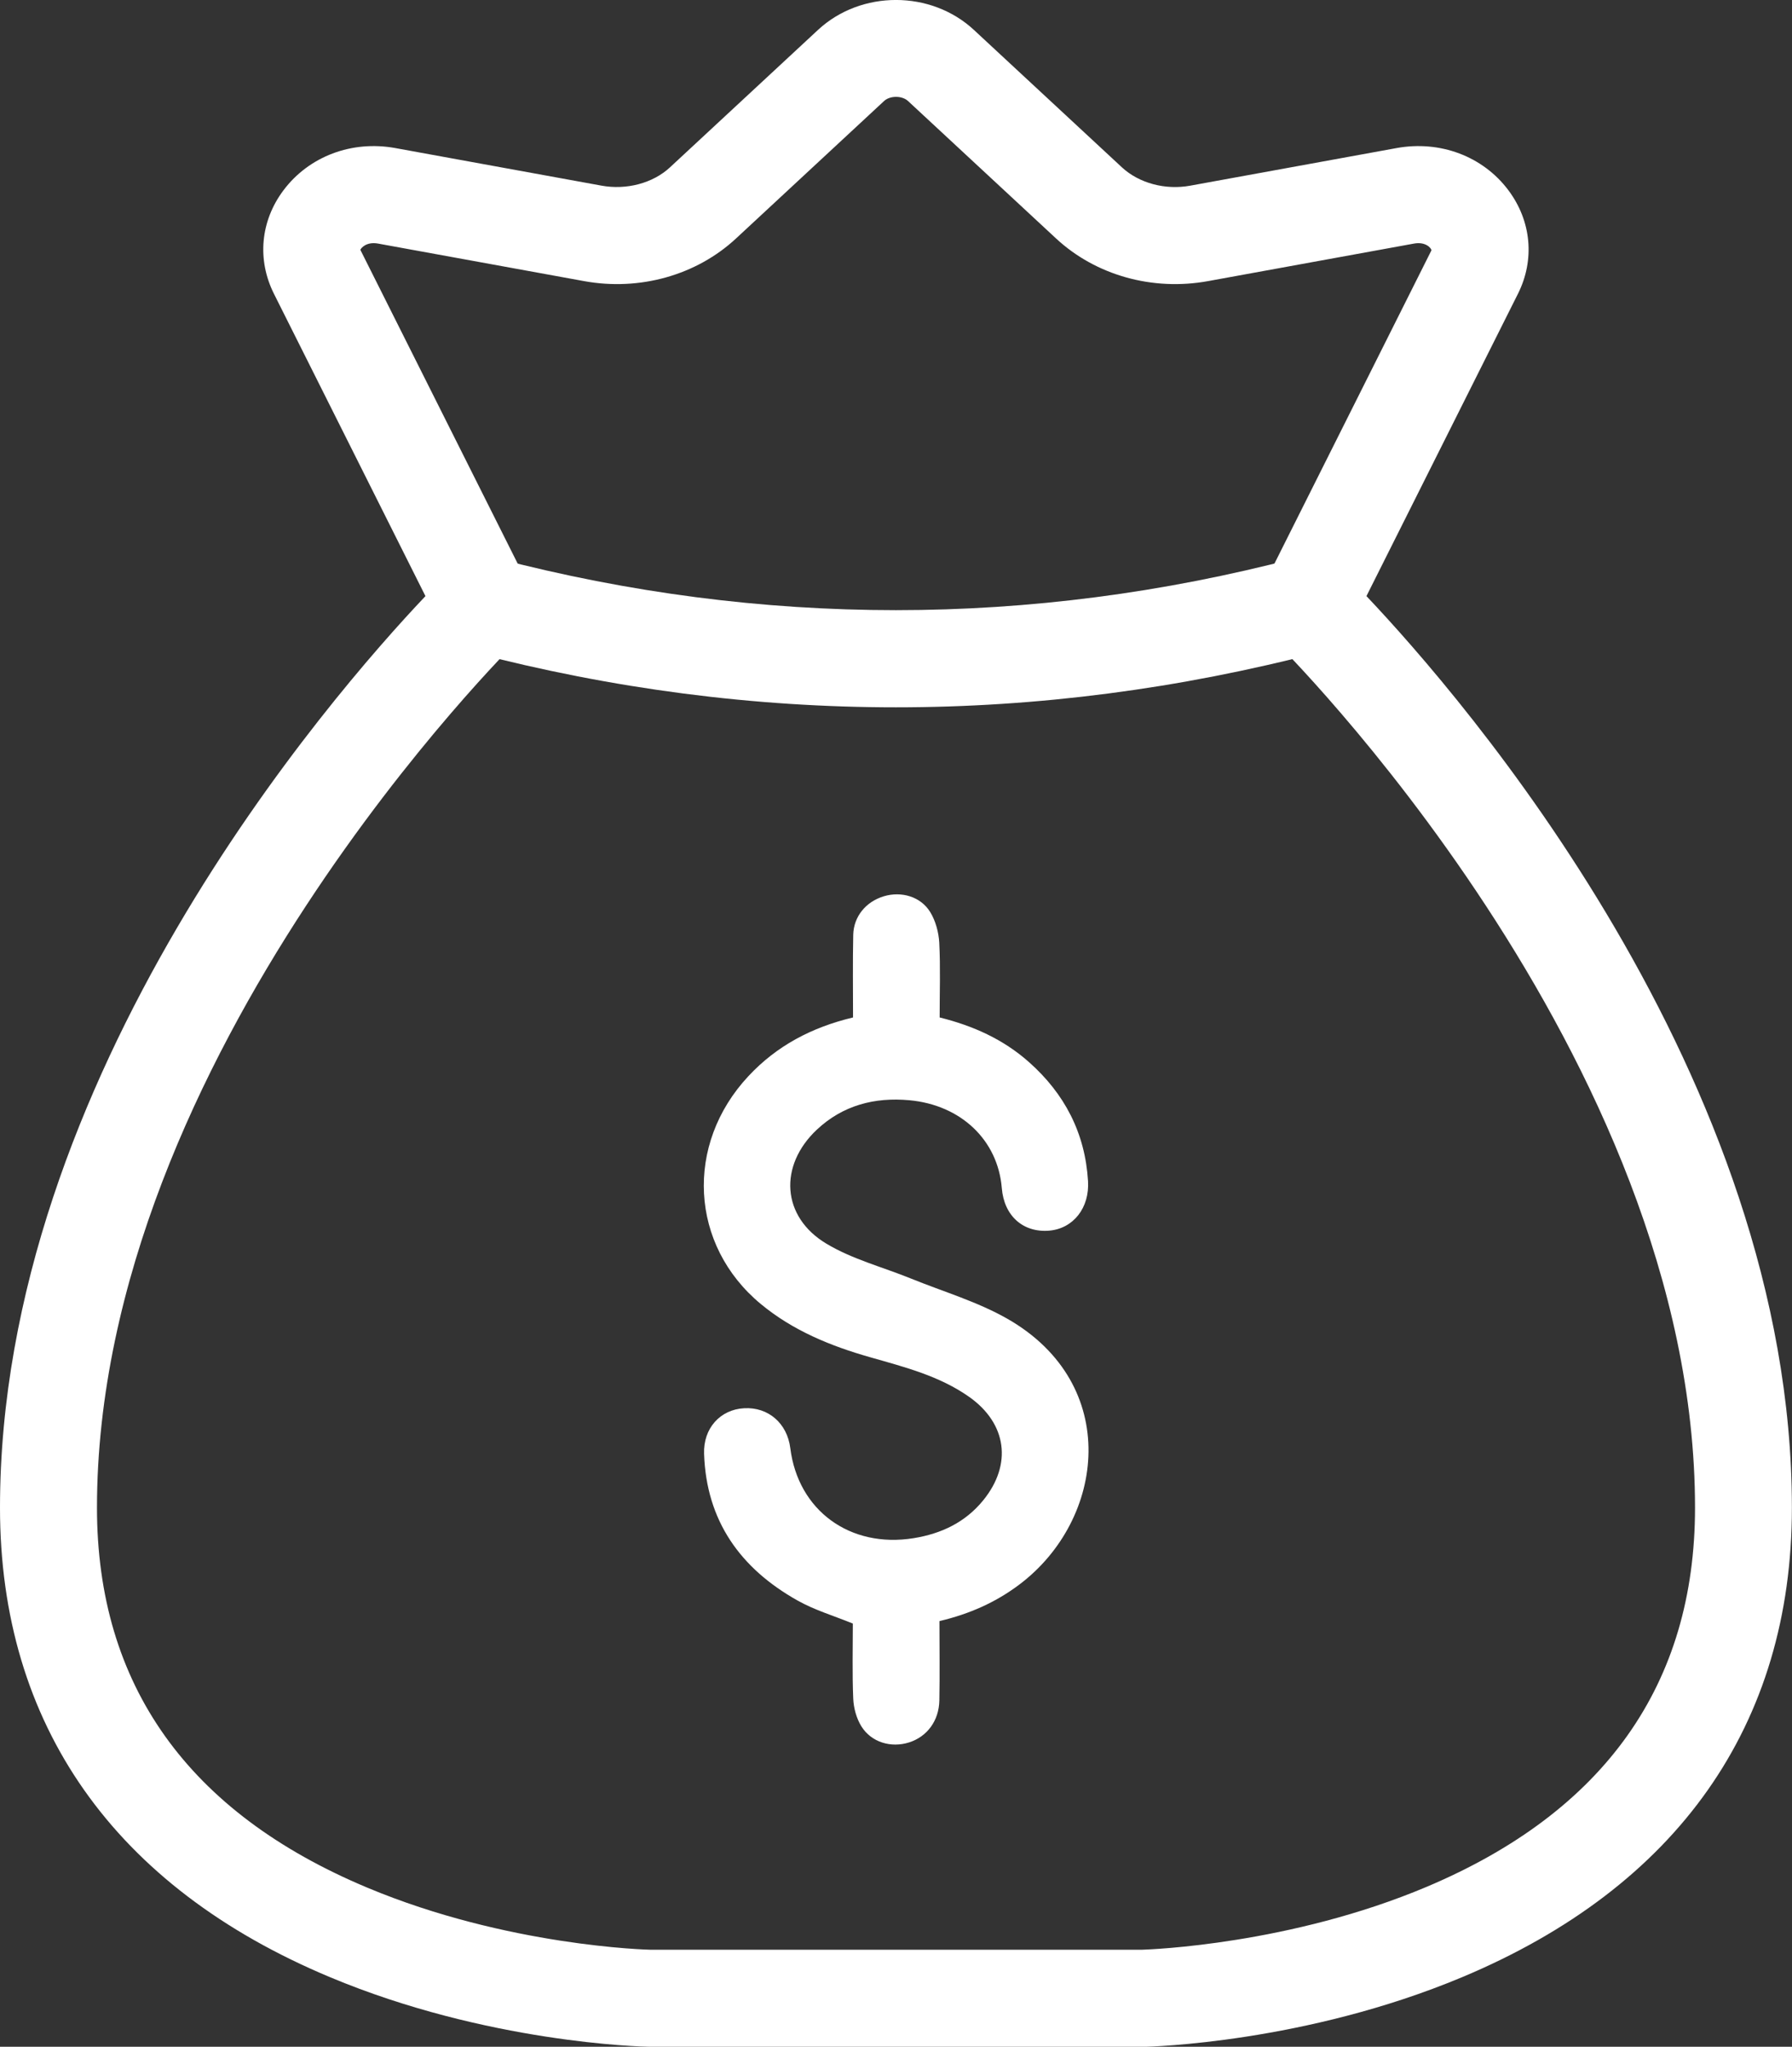
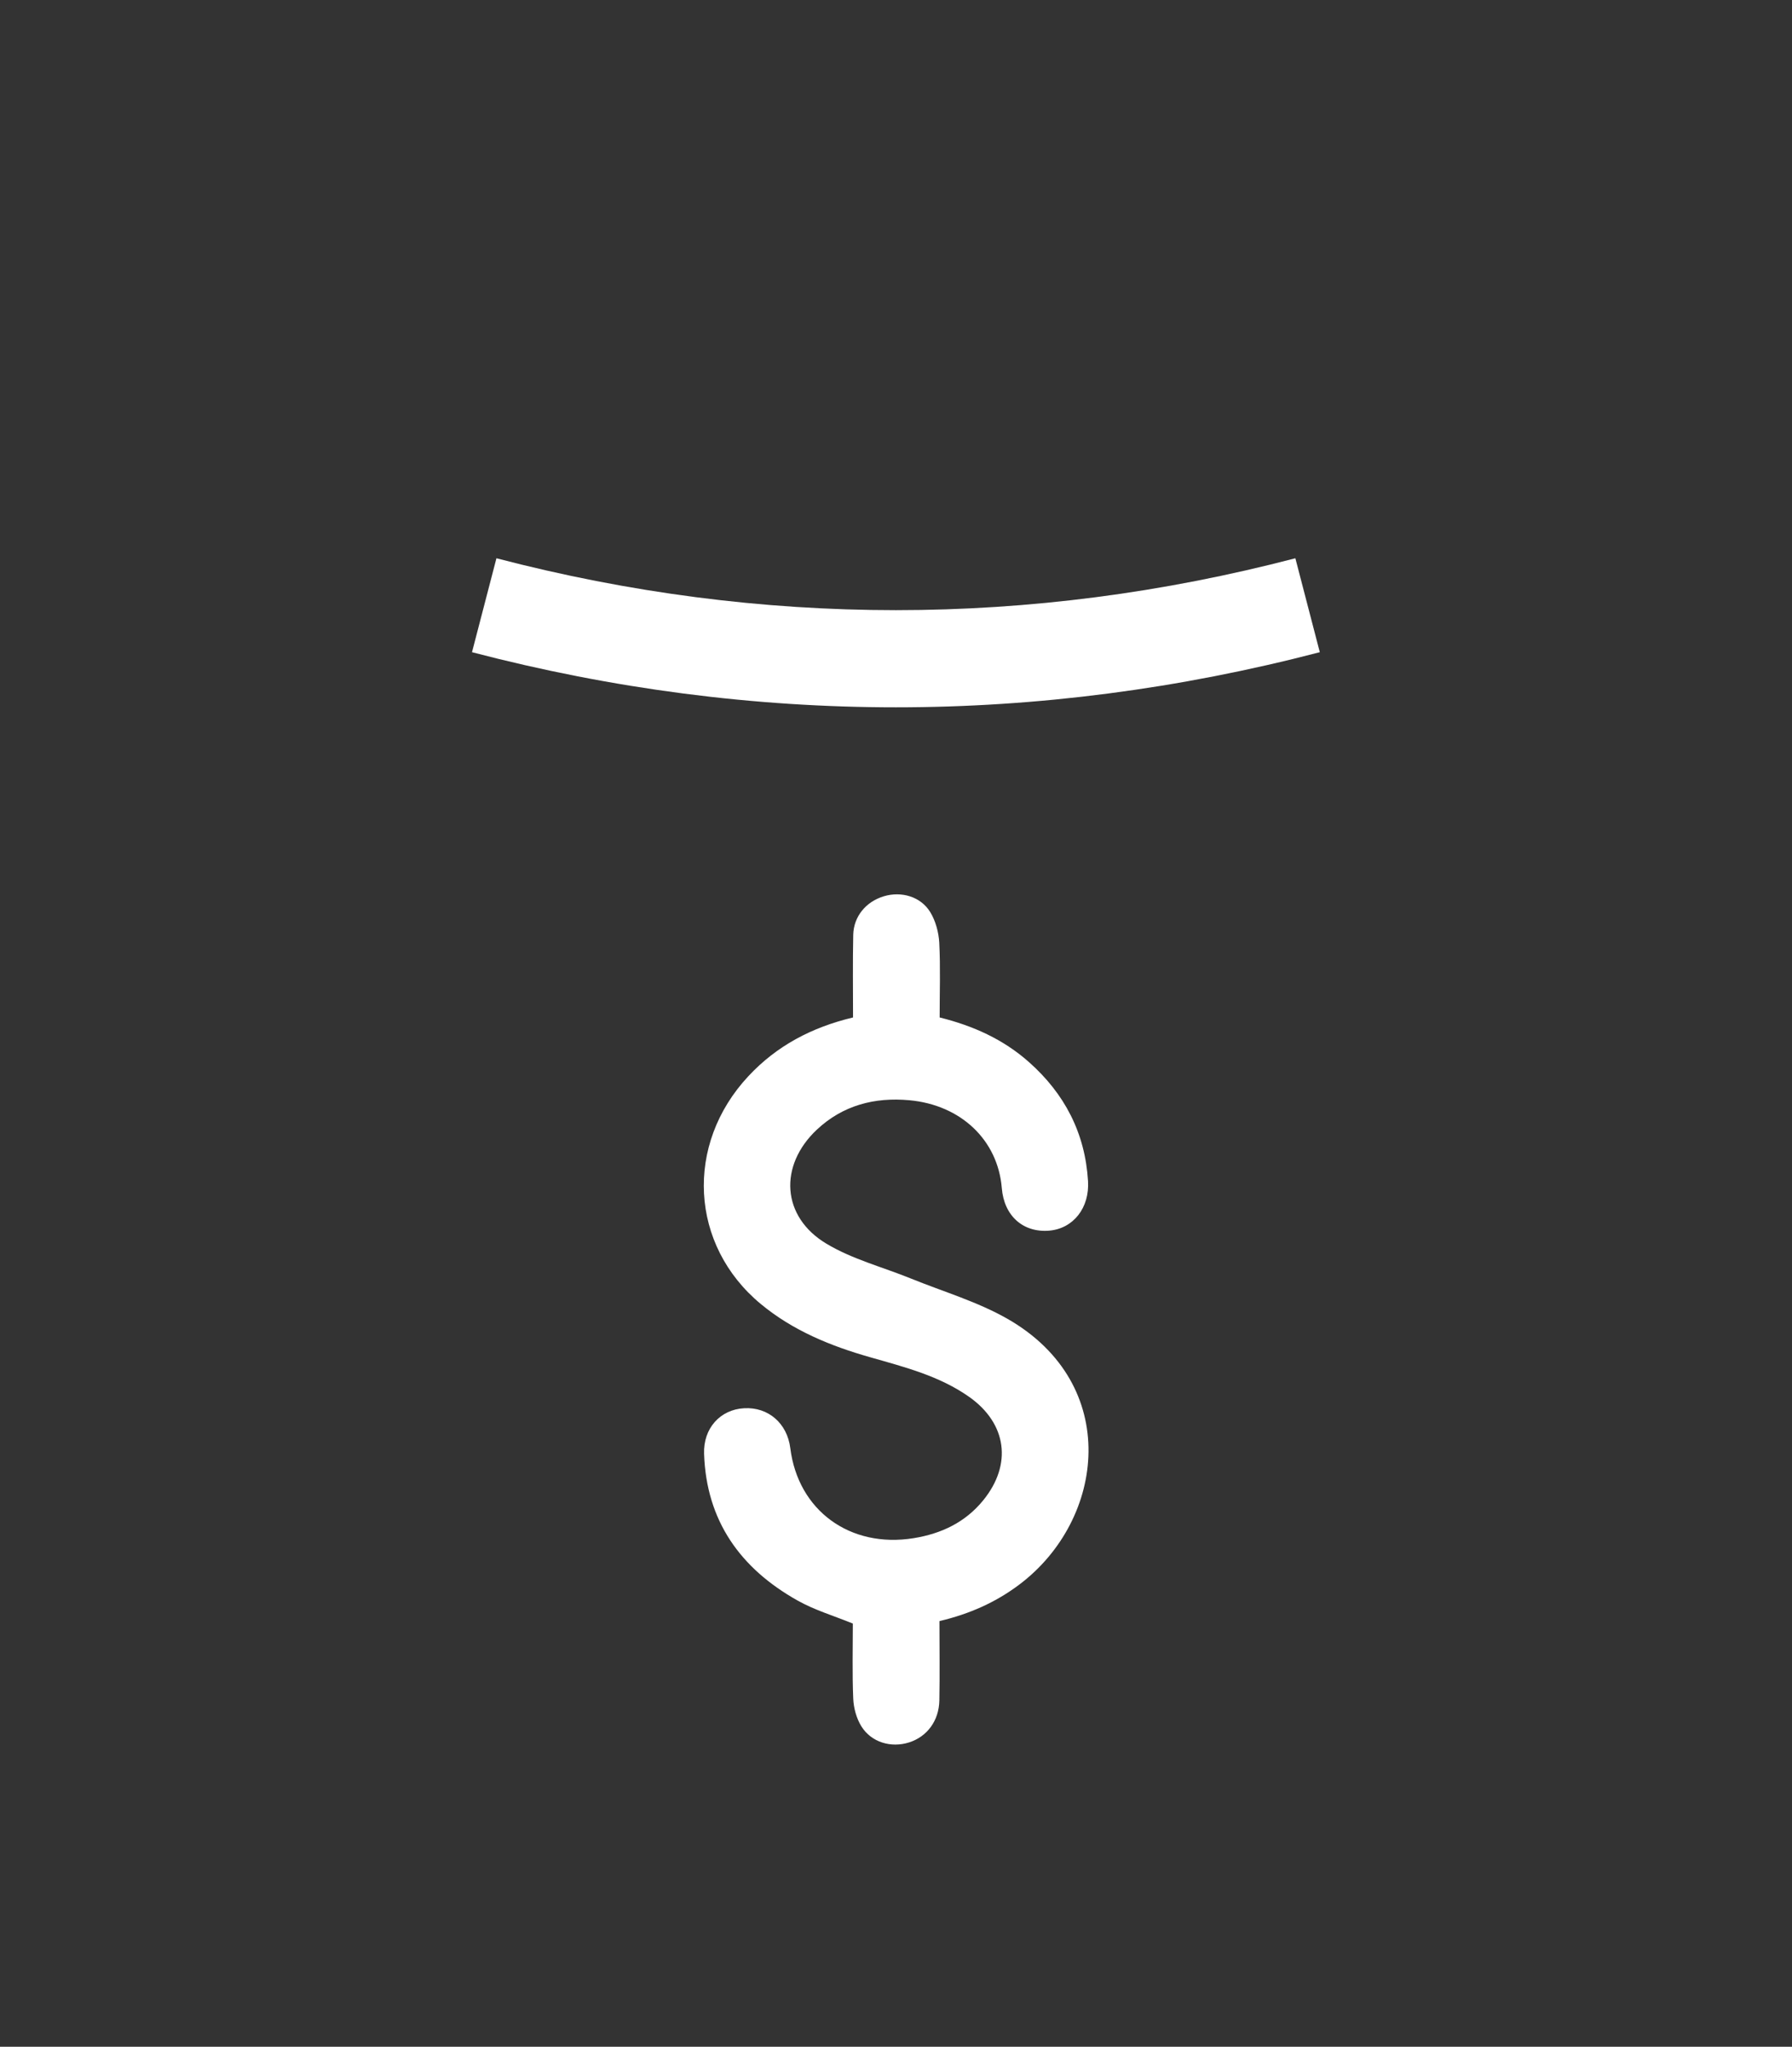
<svg xmlns="http://www.w3.org/2000/svg" id="Layer_2" data-name="Layer 2" viewBox="0 0 184.78 210.92">
  <rect x="0" y="0" width="184.78" height="210.92" fill="#333333" stroke="none" />
  <defs>
    <style>      .cls-1 {        fill: #fff;      }    </style>
  </defs>
  <g id="Layer_1-2" data-name="Layer 1">
-     <path class="cls-1" d="m92.39,210.92h-25.47c-.77-.01-16.72-.4-32.89-7.17C11.77,194.45,0,177.72,0,155.37c0-44.43,34.01-83.54,43.87-93.94l-15.62-31.15c-1.76-3.51-1.4-7.5.98-10.67,2.63-3.5,7.05-5.17,11.54-4.35l21.25,3.87c2.59.47,5.31-.25,7.07-1.89l15.26-14.16c4.43-4.11,11.64-4.11,16.07,0l15.26,14.16c1.77,1.64,4.48,2.37,7.07,1.89l21.25-3.87c4.5-.82,8.92.85,11.54,4.35,2.37,3.17,2.74,7.16.98,10.67l-15.62,31.15c9.86,10.4,43.87,49.51,43.87,93.94,0,22.35-11.77,39.08-34.03,48.39-16.17,6.76-32.12,7.15-32.79,7.17h-25.57ZM53.42,65.96h0c-.43.42-43.42,42.82-43.42,89.41,0,18.25,9.38,31.42,27.89,39.16,14.43,6.04,28.98,6.39,29.13,6.39h50.78c.86-.03,15.26-.55,29.33-6.49,18.35-7.75,27.65-20.89,27.65-39.06,0-46.58-42.99-88.98-43.42-89.41l-2.62-2.55,18.86-37.61c0-.22-.59-.92-1.79-.7l-21.25,3.87c-5.72,1.04-11.58-.6-15.67-4.4l-15.26-14.16c-.61-.57-1.86-.57-2.47,0l-15.26,14.16c-4.09,3.8-9.95,5.44-15.67,4.4l-21.25-3.87c-1.2-.22-1.78.48-1.82.65l18.9,37.67-2.63,2.55Z" />
    <path class="cls-1" d="m96.87,167.07c0,2.77.04,5.46-.01,8.16-.04,2.11-1.27,3.74-3.13,4.33-1.84.58-3.88,0-4.91-1.66-.51-.82-.8-1.89-.84-2.86-.11-2.6-.04-5.2-.04-7.73-1.98-.81-3.96-1.39-5.71-2.38-5.88-3.3-9.4-8.2-9.63-15.12-.09-2.63,1.67-4.56,4.13-4.69,2.49-.14,4.44,1.55,4.76,4.11.8,6.43,6.16,10.34,12.72,9.28,2.85-.46,5.33-1.63,7.18-3.91,3-3.69,2.43-7.9-1.44-10.64-3.06-2.16-6.63-3.07-10.17-4.08-4.1-1.16-8.01-2.75-11.33-5.5-7.32-6.06-7.87-16.43-1.28-23.48,2.92-3.13,6.52-5.03,10.79-6.05,0-2.85-.04-5.68.02-8.51.04-1.9,1.32-3.43,3.16-3.98,1.81-.54,3.81.03,4.79,1.65.55.91.86,2.07.92,3.13.13,2.55.04,5.11.04,7.71,3.47.86,6.57,2.26,9.2,4.59,3.69,3.27,5.8,7.32,6.1,12.27.17,2.75-1.51,4.9-4.01,5.11-2.69.22-4.65-1.53-4.88-4.38-.4-4.93-4.19-8.57-9.53-9.06-3.59-.33-6.86.52-9.54,3.03-3.95,3.71-3.65,8.98.98,11.75,2.66,1.6,5.8,2.41,8.71,3.59,3.35,1.36,6.88,2.39,9.99,4.17,11.73,6.73,10.08,20.68,1.21,27.36-2.41,1.82-5.11,3.03-8.23,3.77Z" />
    <path class="cls-1" d="m92.39,72.89c-14.61,0-29.21-1.89-43.72-5.68l2.52-9.68c27.33,7.13,55.05,7.13,82.38,0l2.52,9.68c-14.5,3.78-29.11,5.68-43.72,5.68Z" />
  </g>
</svg>